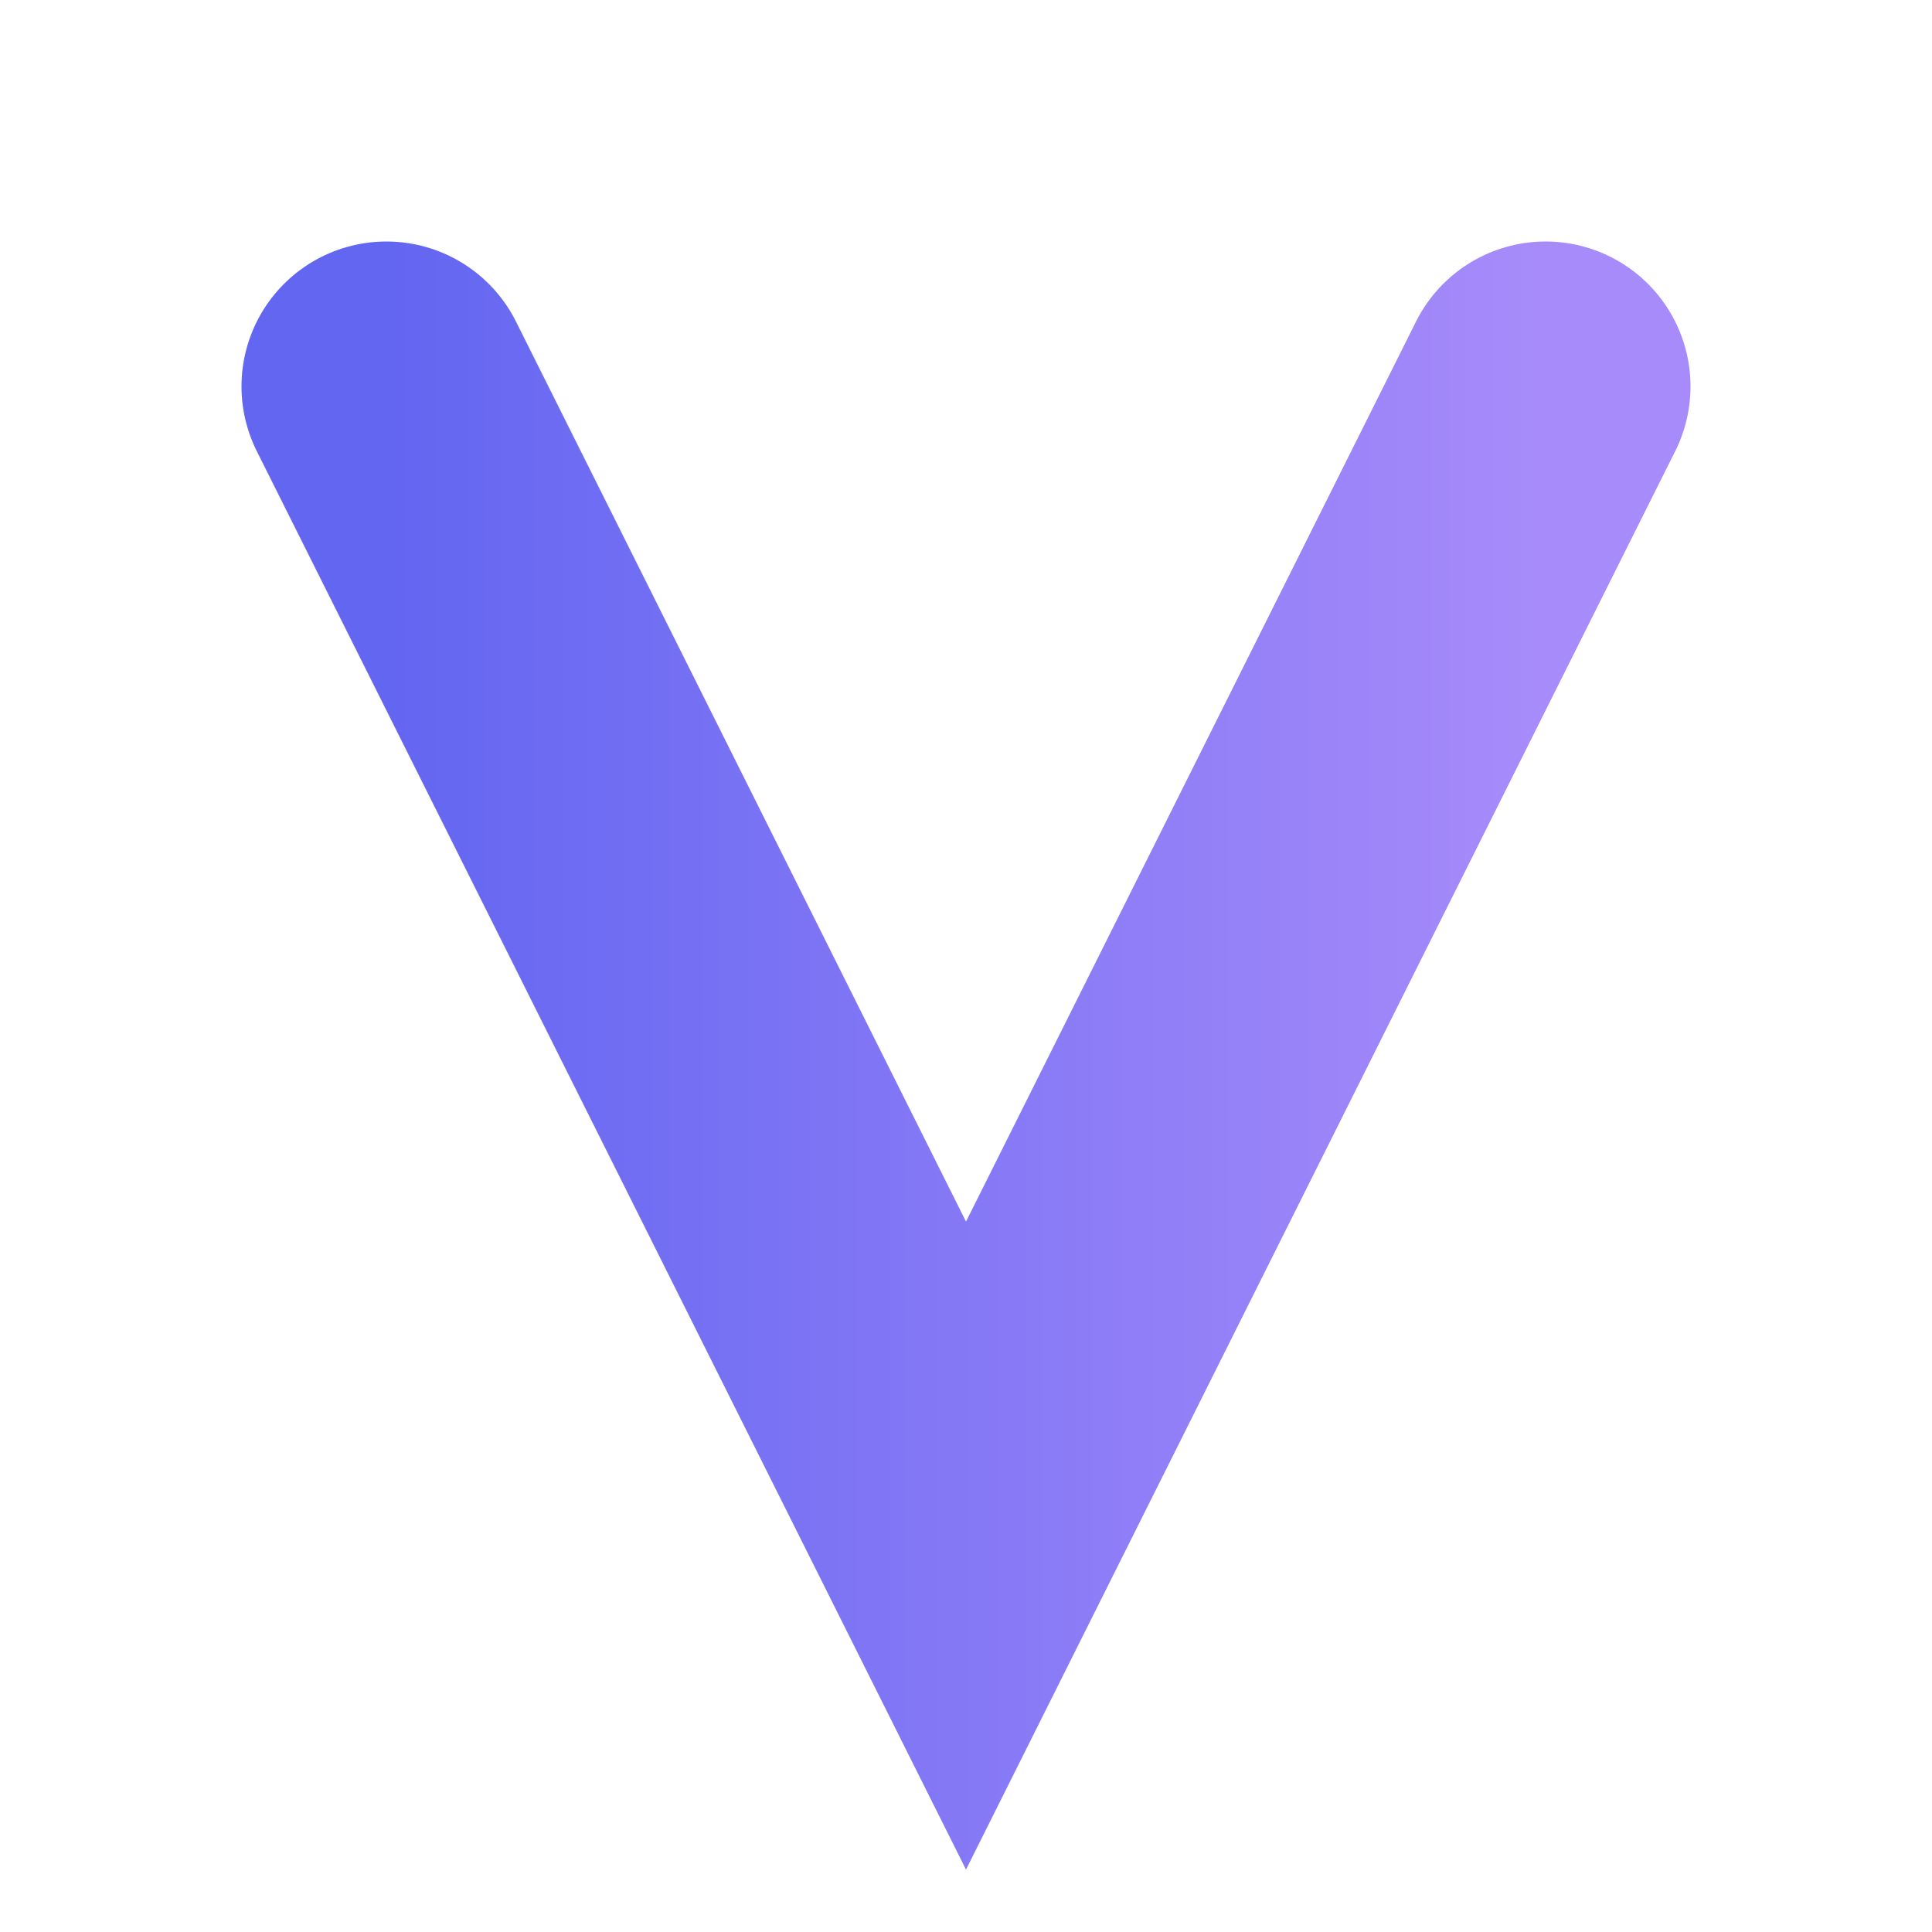
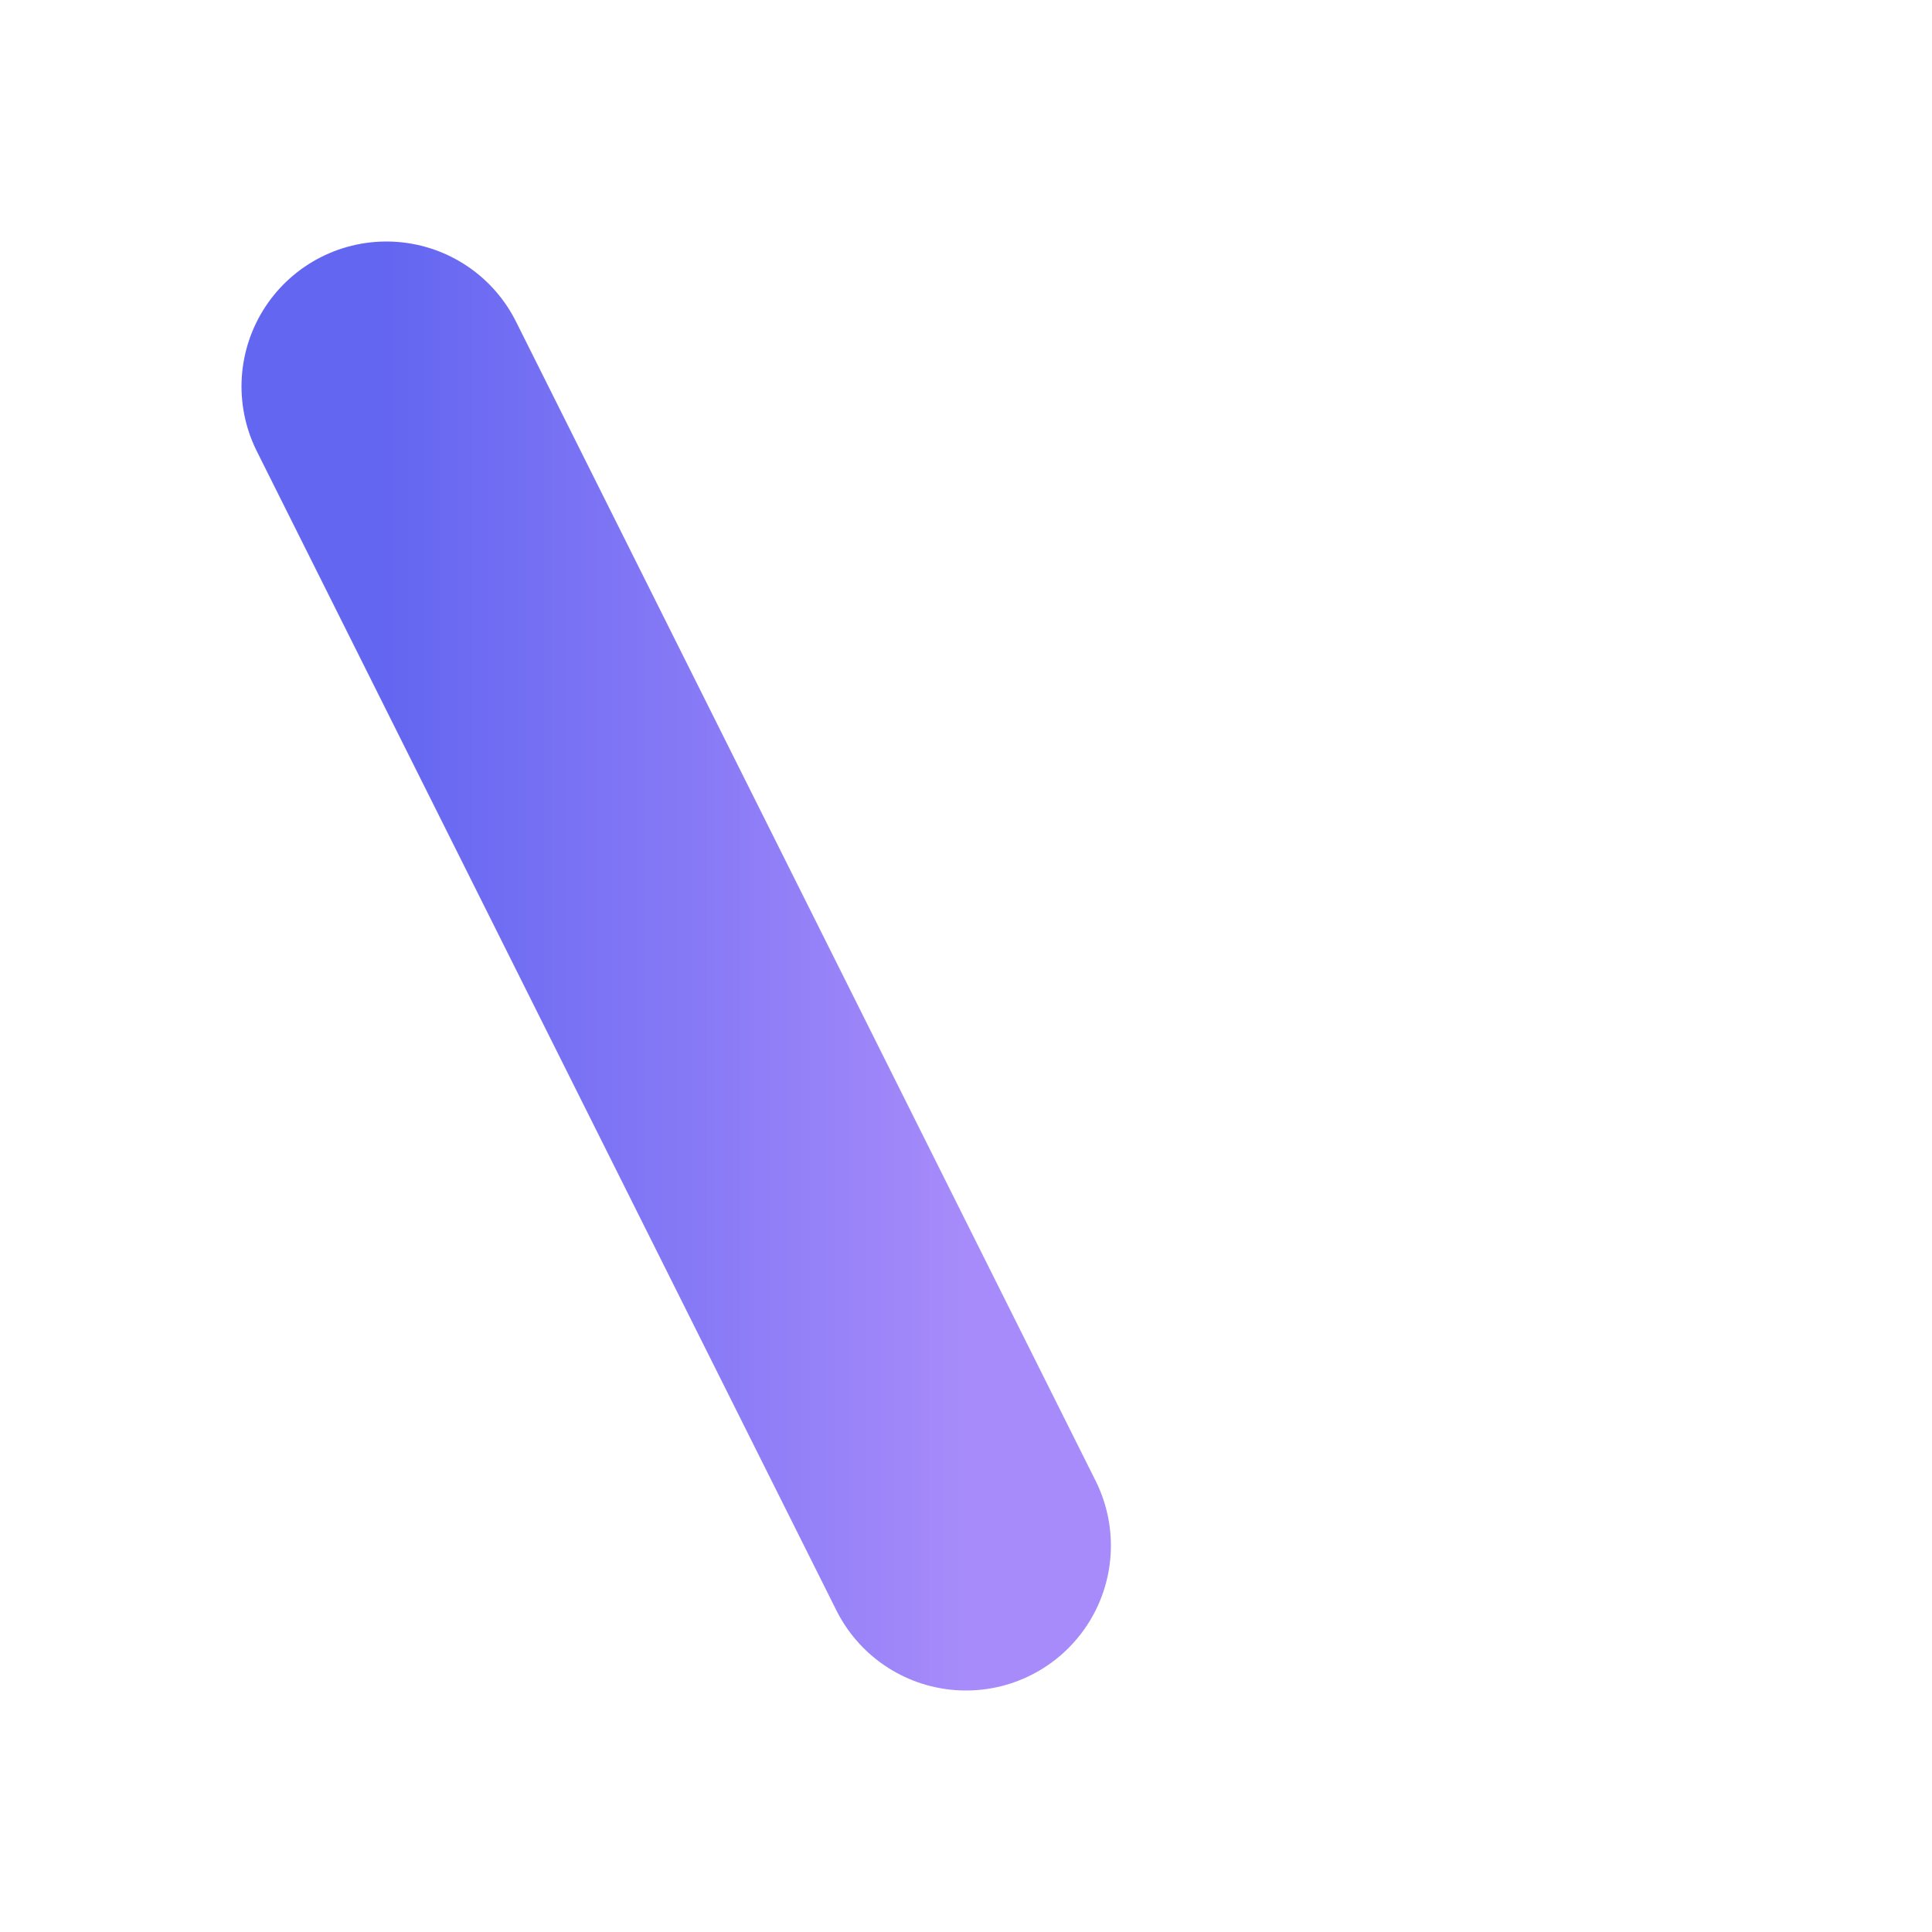
<svg xmlns="http://www.w3.org/2000/svg" viewBox="0 0 100 100">
  <defs>
    <linearGradient id="grad" x1="0%" y1="0%" x2="100%" y2="0%">
      <stop offset="0%" style="stop-color:#6366F1;stop-opacity:1" />
      <stop offset="100%" style="stop-color:#A78BFA;stop-opacity:1" />
    </linearGradient>
  </defs>
-   <path d="M20 20 L50 80 L80 20" stroke="url(#grad)" stroke-width="15" fill="none" stroke-linecap="round" />
+   <path d="M20 20 L50 80 " stroke="url(#grad)" stroke-width="15" fill="none" stroke-linecap="round" />
</svg>